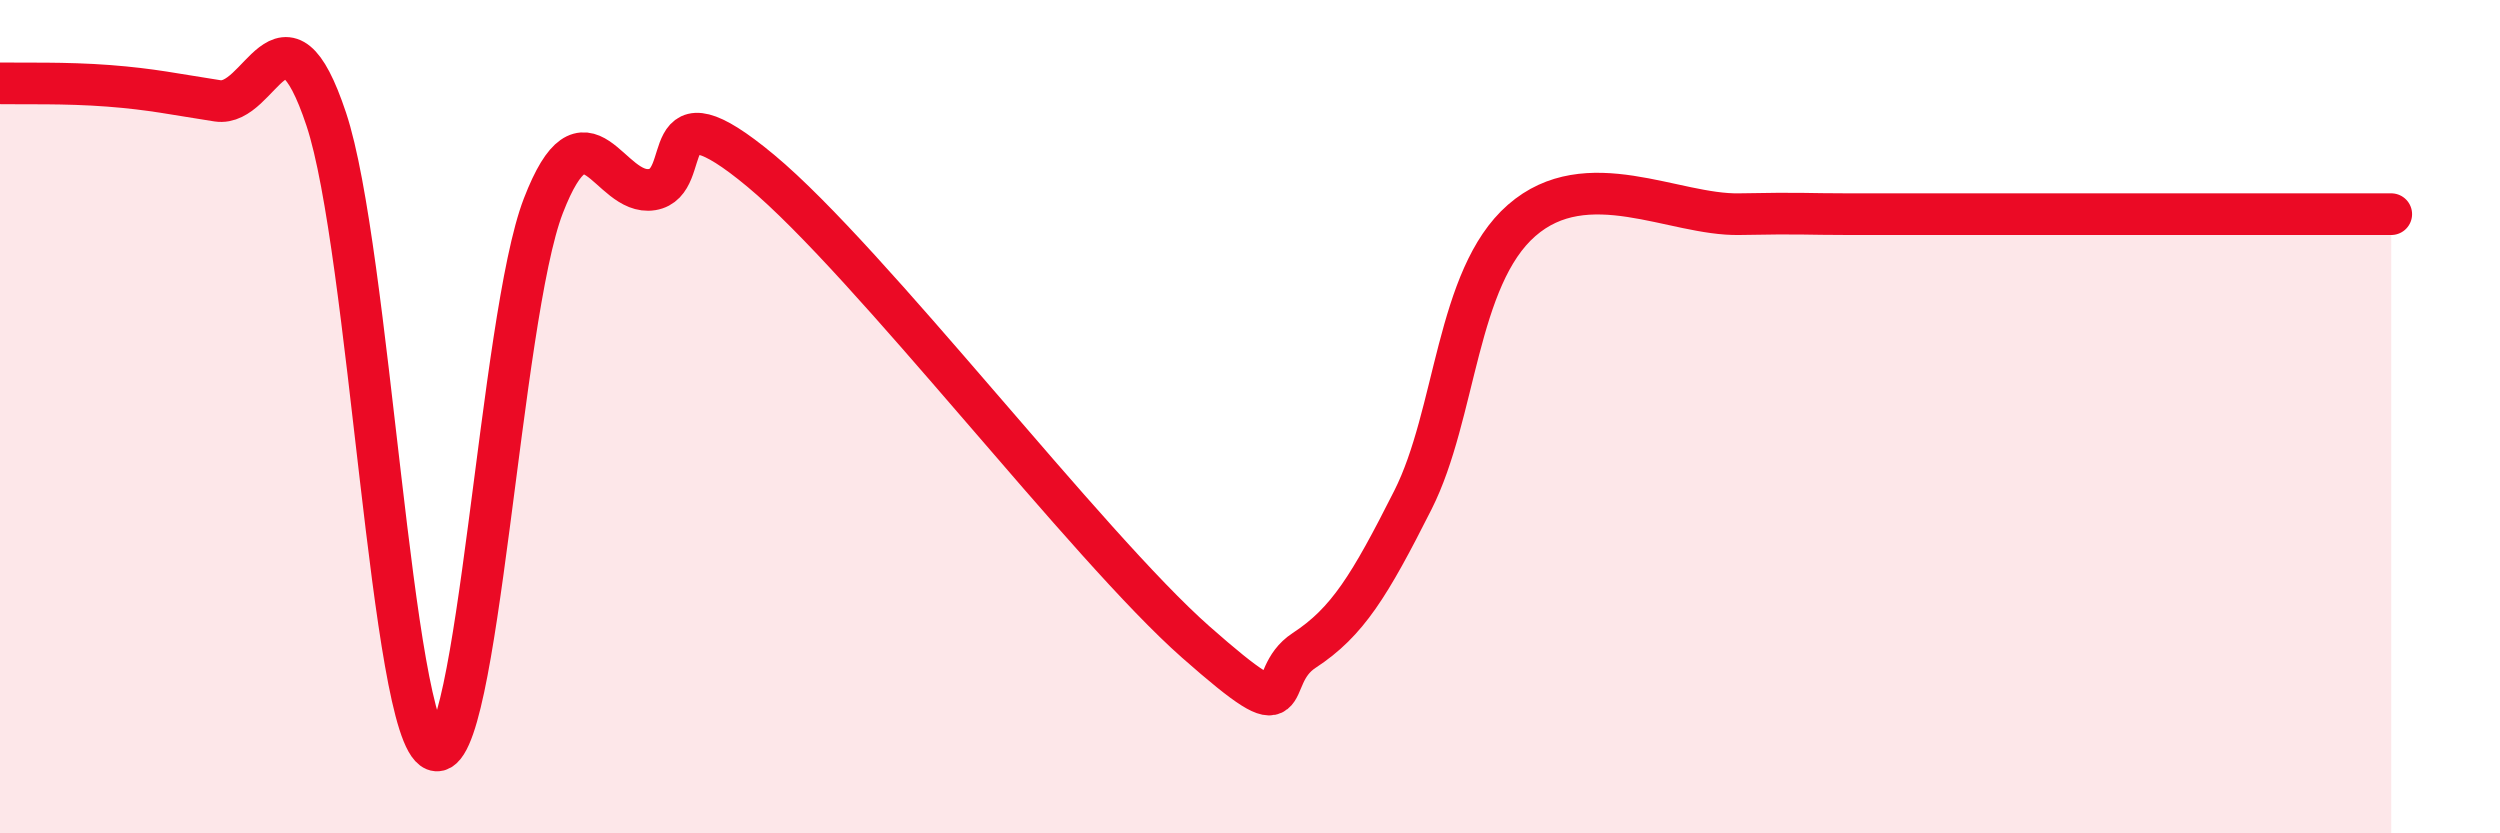
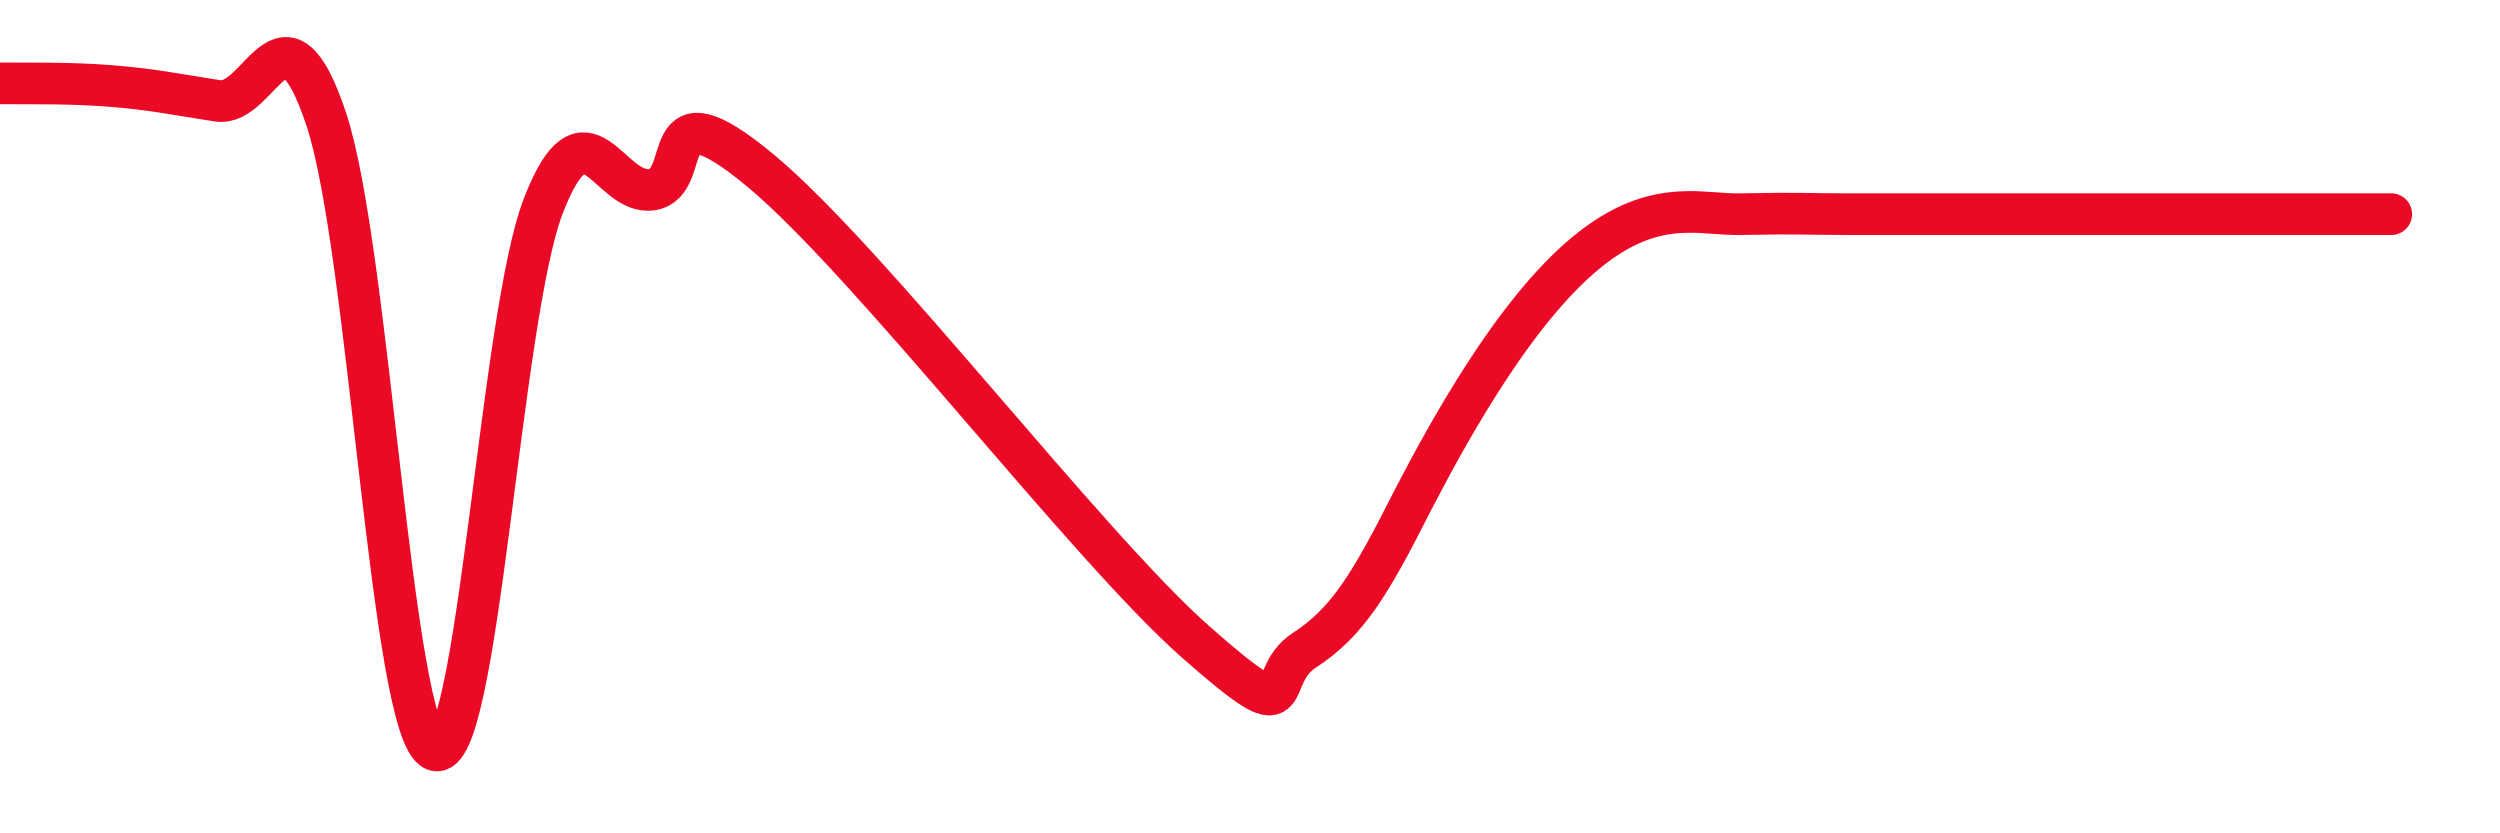
<svg xmlns="http://www.w3.org/2000/svg" width="60" height="20" viewBox="0 0 60 20">
-   <path d="M 0,2 C 0.52,2.01 1.57,1.98 2.61,2.06 C 3.65,2.14 4.18,2.26 5.22,2.42 C 6.26,2.58 6.79,-0.26 7.83,2.86 C 8.87,5.98 9.39,17.58 10.43,18 C 11.47,18.42 12,7.63 13.04,4.94 C 14.08,2.25 14.61,4.72 15.65,4.55 C 16.69,4.38 15.65,1.93 18.26,4.1 C 20.87,6.27 26.09,13.11 28.7,15.41 C 31.31,17.71 30.26,16.29 31.3,15.61 C 32.34,14.93 32.87,14.06 33.91,12 C 34.95,9.94 34.95,6.66 36.52,5.29 C 38.09,3.92 40.17,5.17 41.74,5.14 C 43.31,5.11 43.31,5.14 44.35,5.14 C 45.39,5.14 45.92,5.14 46.96,5.14 C 48,5.14 48.53,5.14 49.57,5.14 C 50.61,5.14 51.13,5.14 52.17,5.14 C 53.21,5.14 53.74,5.14 54.78,5.14 C 55.82,5.14 56.87,5.14 57.39,5.14L57.39 20L0 20Z" fill="#EB0A25" opacity="0.1" stroke-linecap="round" stroke-linejoin="round" />
-   <path d="M 0,2 C 0.52,2.01 1.57,1.98 2.61,2.06 C 3.65,2.14 4.18,2.26 5.22,2.42 C 6.26,2.58 6.79,-0.26 7.83,2.86 C 8.87,5.98 9.39,17.58 10.43,18 C 11.47,18.42 12,7.63 13.04,4.94 C 14.08,2.25 14.61,4.72 15.65,4.55 C 16.69,4.38 15.65,1.93 18.26,4.1 C 20.87,6.27 26.09,13.11 28.7,15.41 C 31.31,17.71 30.26,16.29 31.3,15.61 C 32.34,14.93 32.87,14.06 33.91,12 C 34.95,9.94 34.95,6.66 36.52,5.29 C 38.09,3.92 40.17,5.17 41.74,5.14 C 43.31,5.11 43.31,5.14 44.35,5.14 C 45.39,5.14 45.92,5.14 46.96,5.14 C 48,5.14 48.53,5.14 49.57,5.14 C 50.61,5.14 51.13,5.14 52.17,5.14 C 53.21,5.14 53.74,5.14 54.78,5.14 C 55.82,5.14 56.87,5.14 57.39,5.14" stroke="#EB0A25" stroke-width="1" fill="none" stroke-linecap="round" stroke-linejoin="round" />
+   <path d="M 0,2 C 0.52,2.01 1.57,1.98 2.61,2.06 C 3.65,2.14 4.18,2.26 5.22,2.42 C 6.26,2.58 6.79,-0.26 7.83,2.86 C 8.87,5.98 9.39,17.58 10.43,18 C 11.47,18.42 12,7.63 13.04,4.94 C 14.08,2.25 14.61,4.72 15.65,4.55 C 16.69,4.38 15.65,1.93 18.26,4.1 C 20.87,6.27 26.09,13.11 28.7,15.41 C 31.31,17.71 30.26,16.29 31.3,15.61 C 32.34,14.93 32.87,14.06 33.91,12 C 38.09,3.92 40.17,5.17 41.74,5.14 C 43.31,5.11 43.31,5.14 44.35,5.14 C 45.39,5.14 45.92,5.14 46.96,5.14 C 48,5.14 48.53,5.14 49.57,5.14 C 50.61,5.14 51.13,5.14 52.17,5.14 C 53.21,5.14 53.74,5.14 54.78,5.14 C 55.82,5.14 56.87,5.14 57.39,5.14" stroke="#EB0A25" stroke-width="1" fill="none" stroke-linecap="round" stroke-linejoin="round" />
</svg>